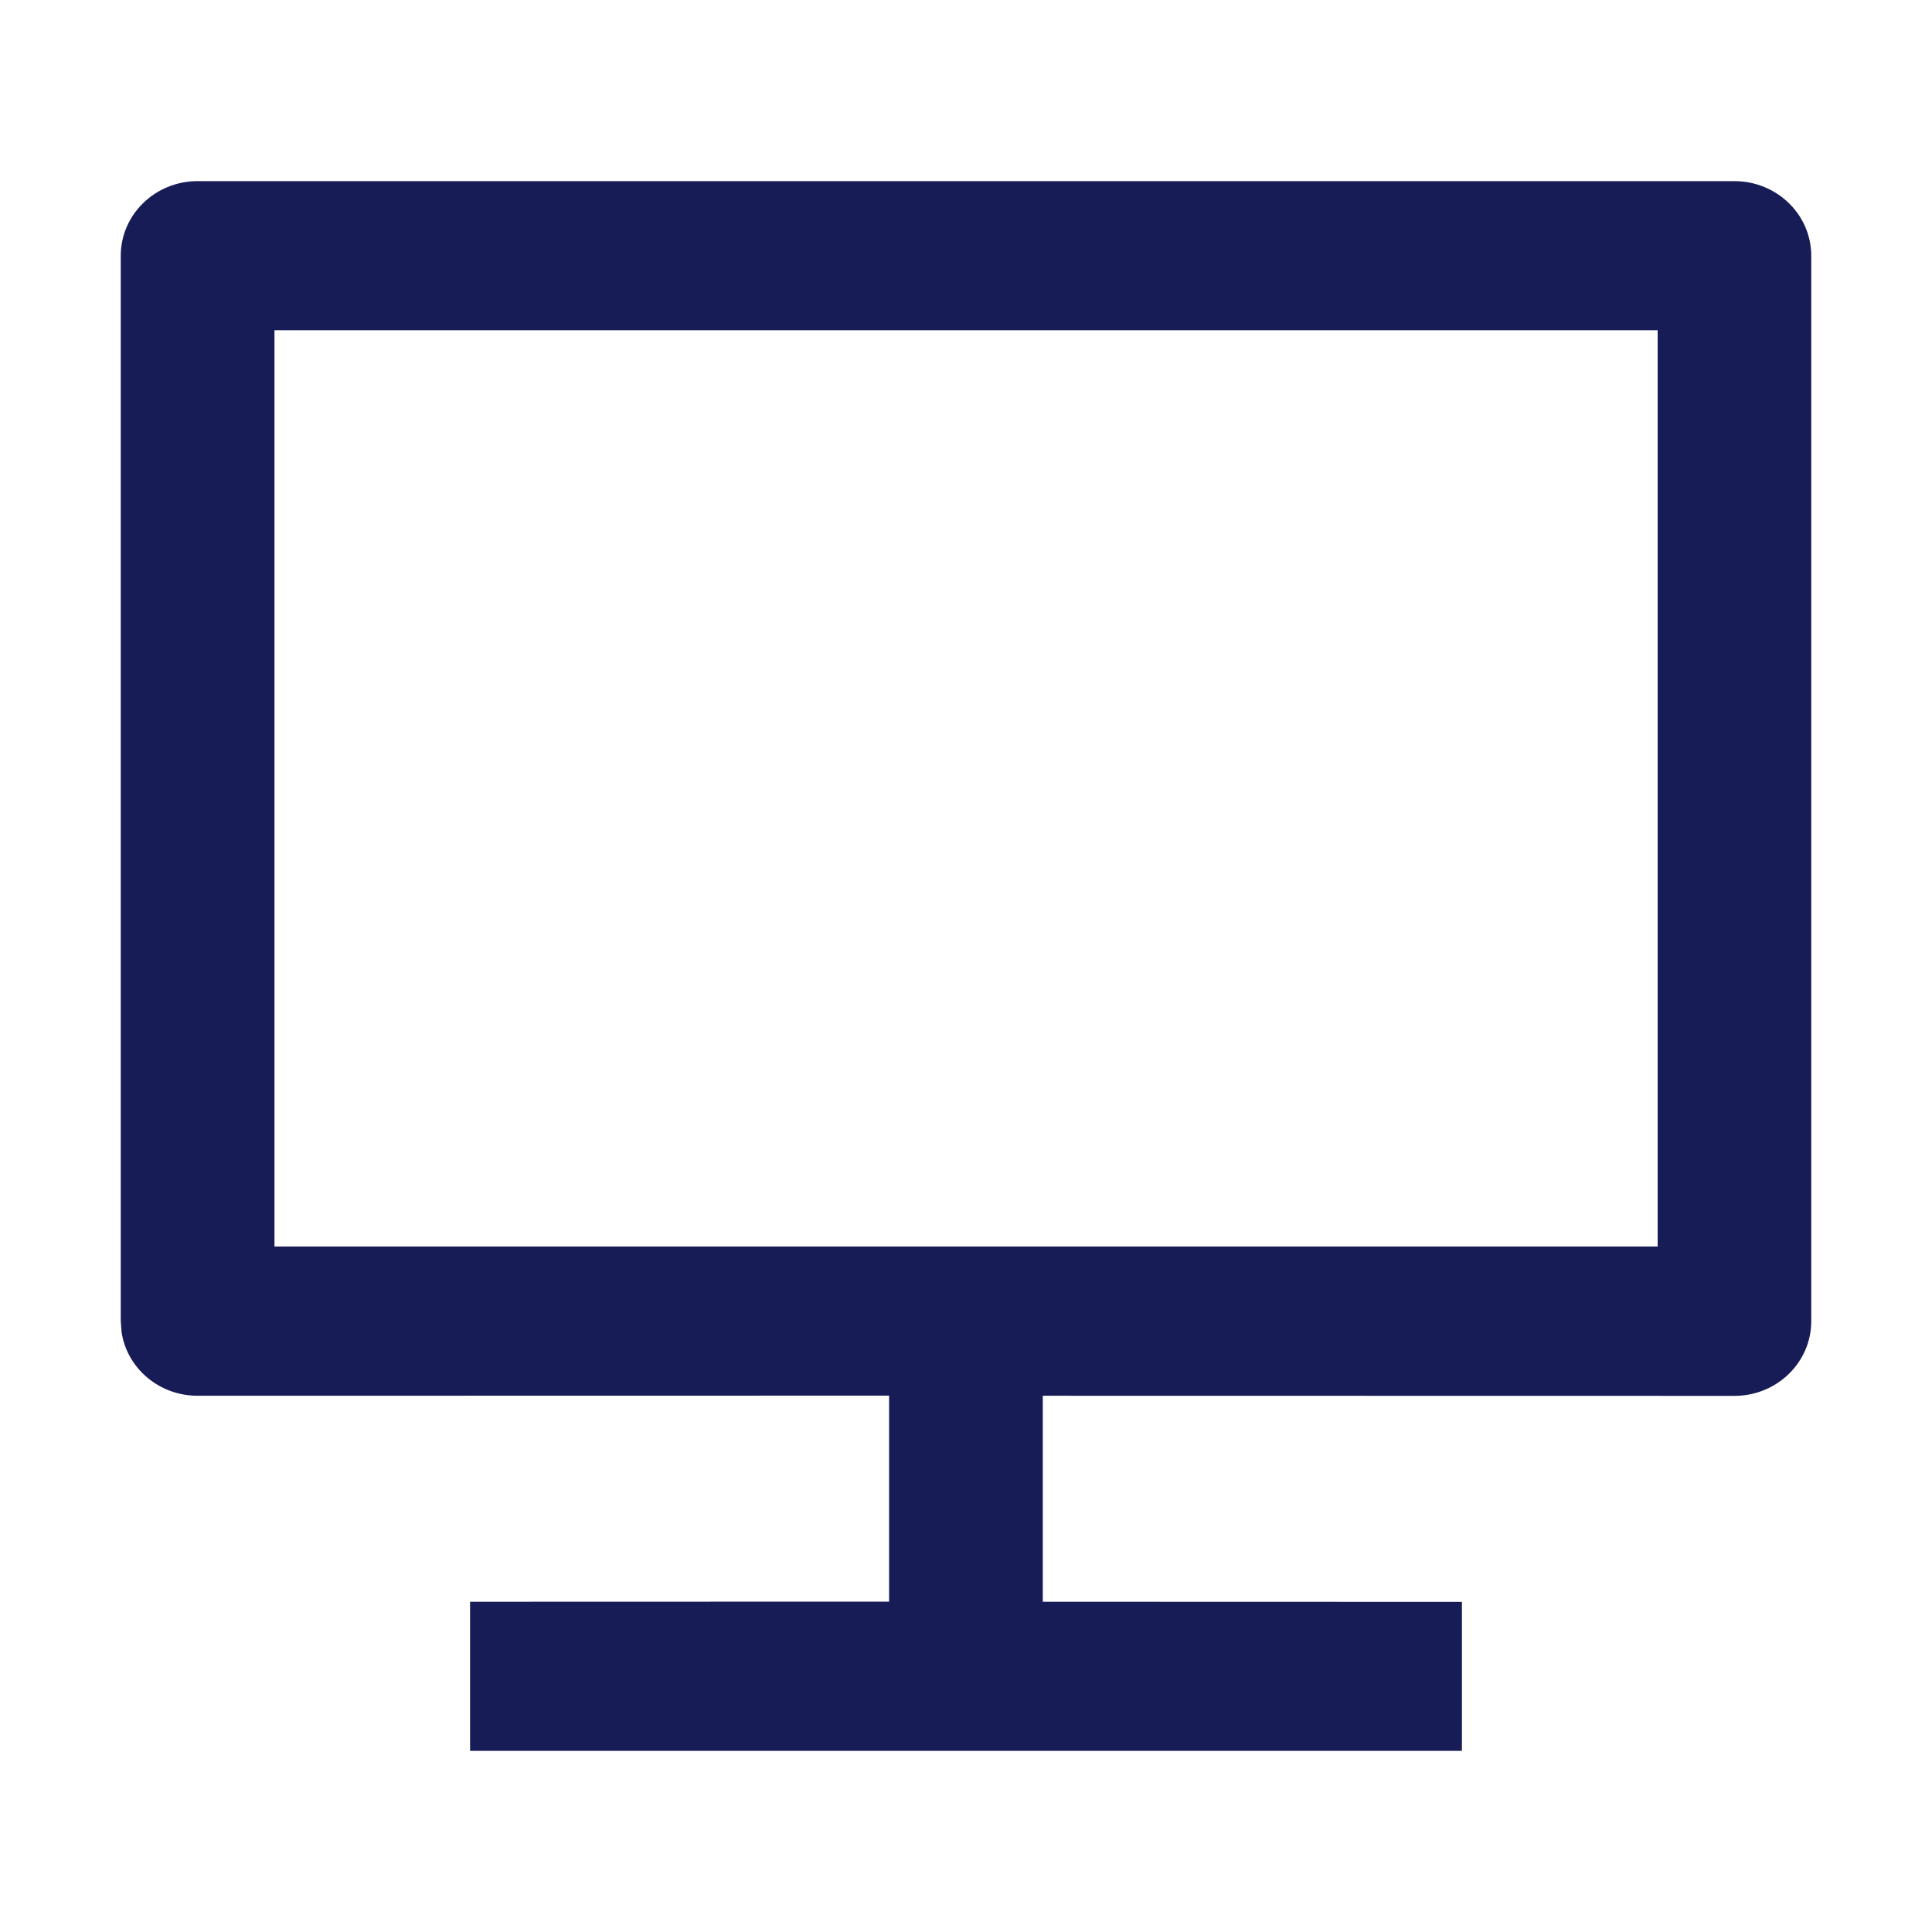
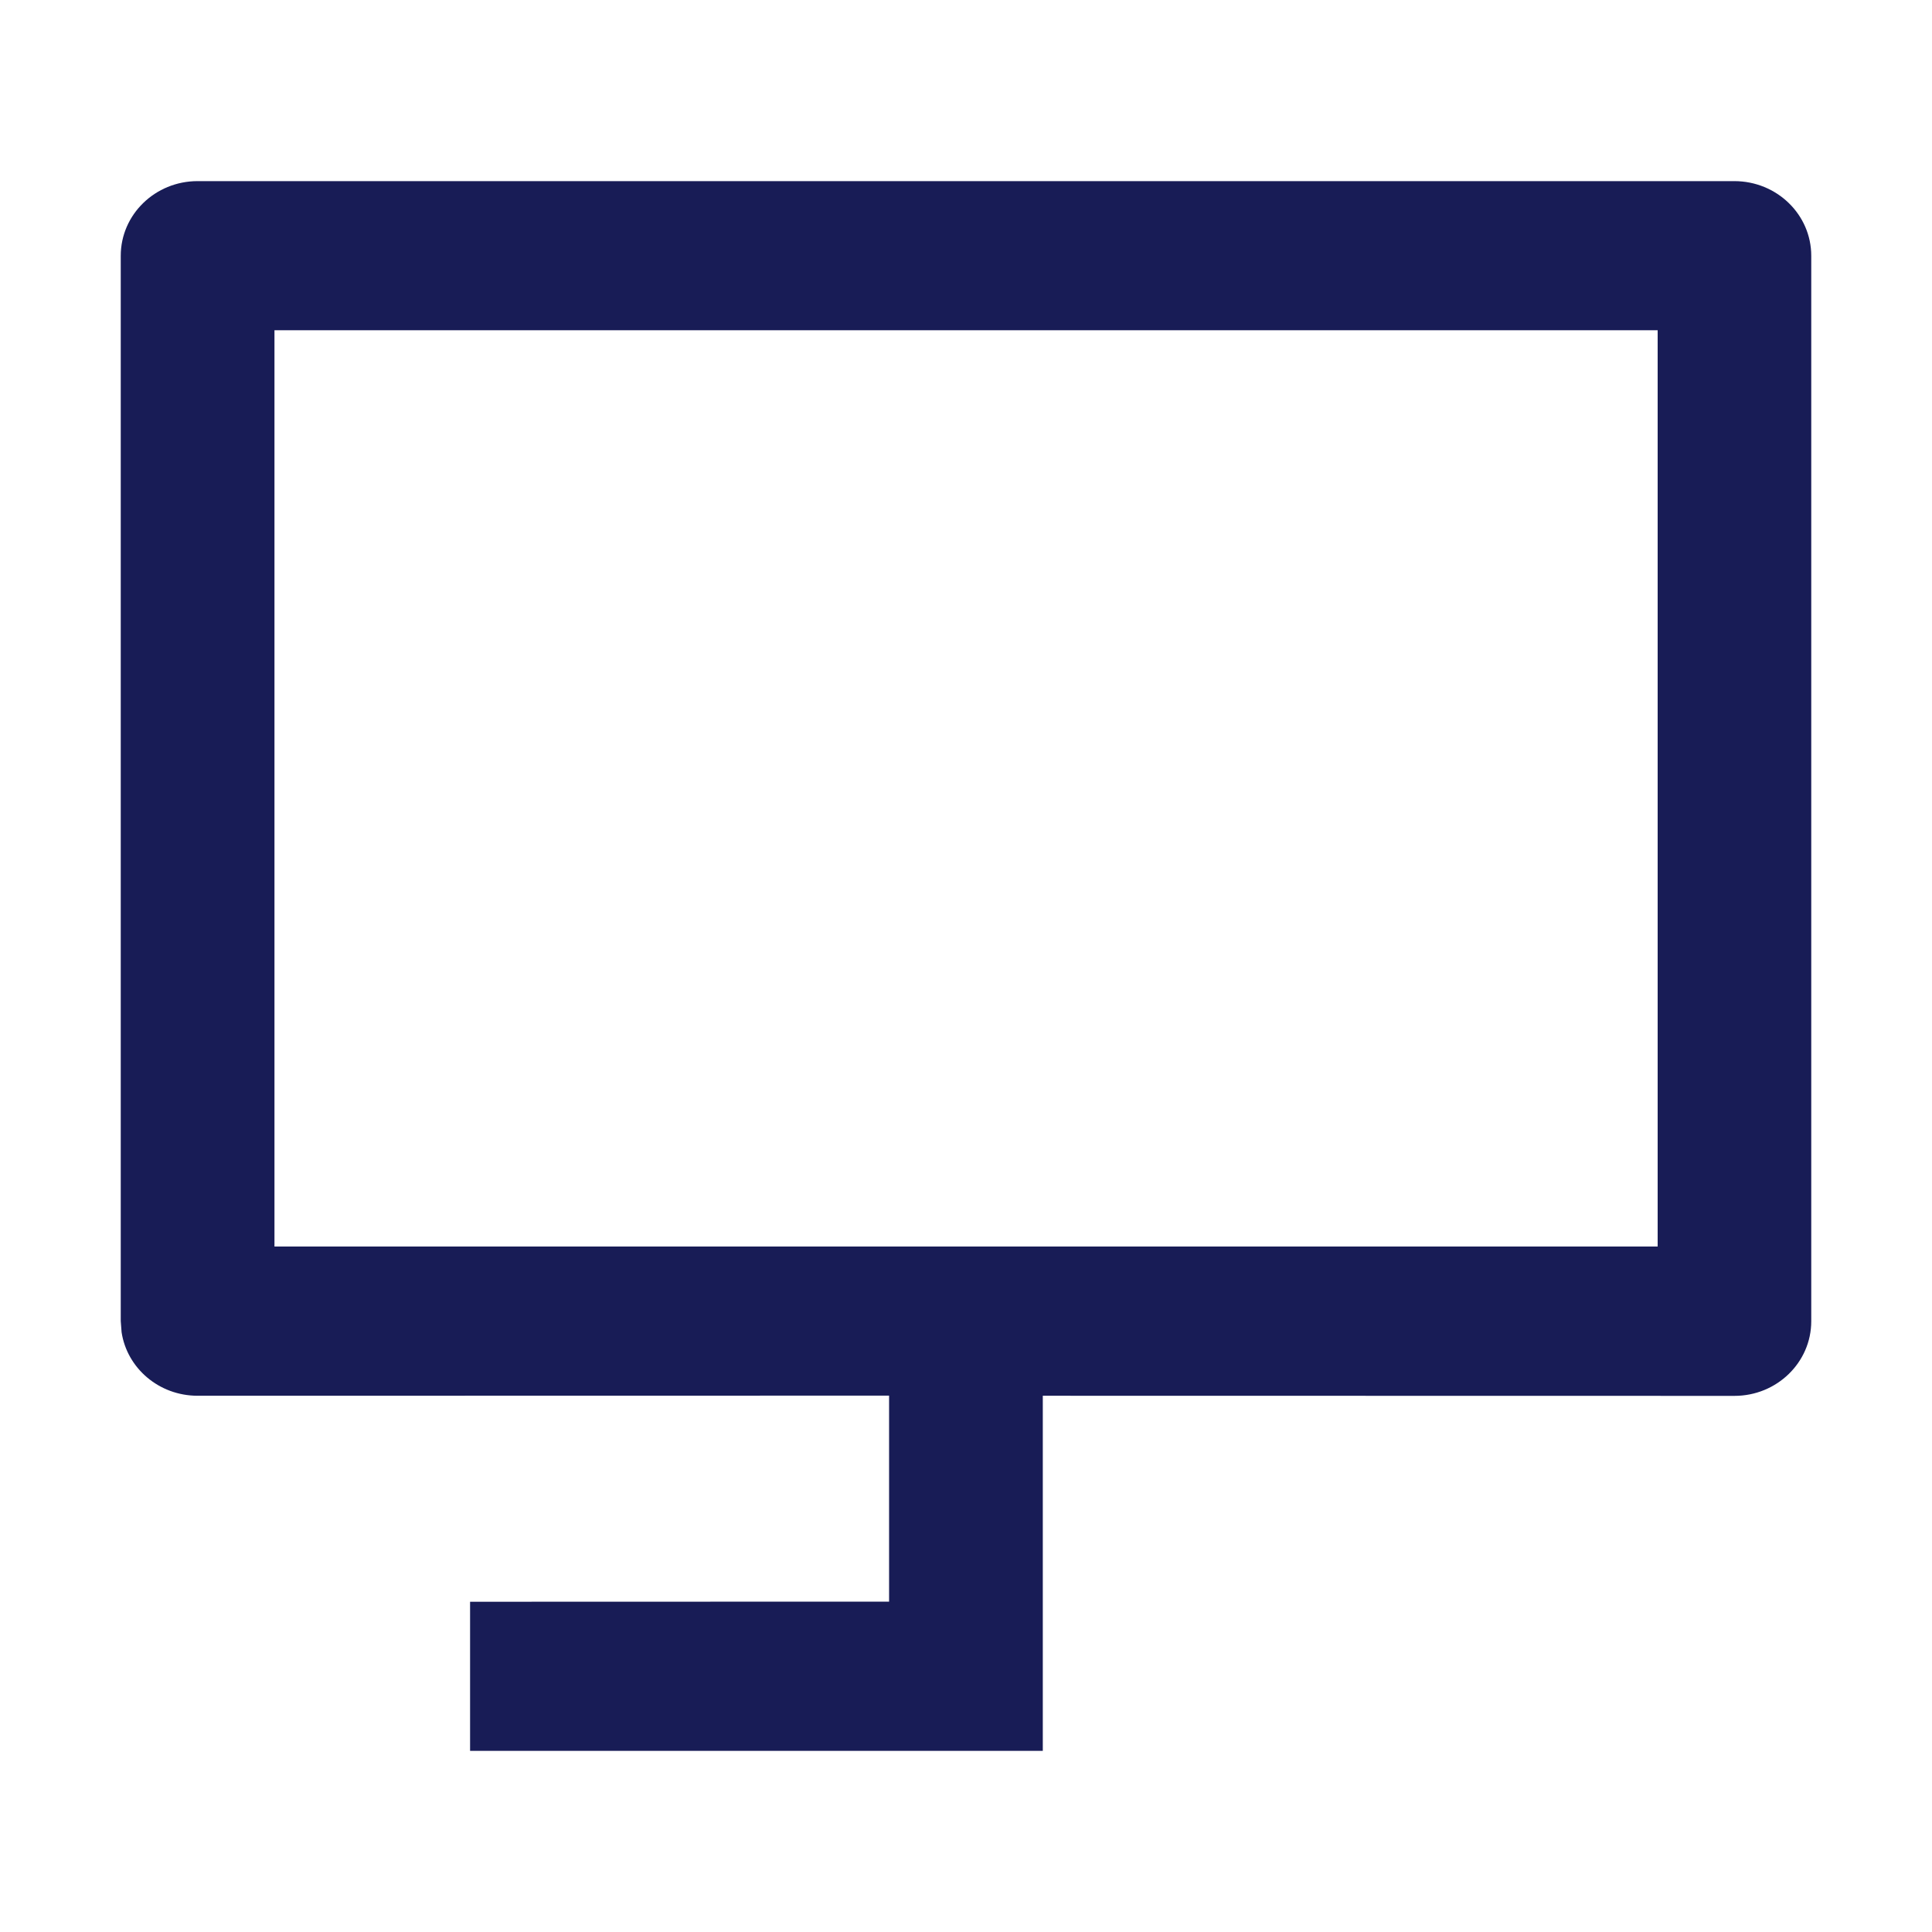
<svg xmlns="http://www.w3.org/2000/svg" version="1.1" id="Layer_1" x="0px" y="0px" width="16px" height="16px" viewBox="0 0 16 16" enable-background="new 0 0 16 16" xml:space="preserve">
-   <path id="Icon-Fill" fill-rule="evenodd" clip-rule="evenodd" fill="#181C56" d="M3.893,14.5v-1.235l3.47-0.001  v-1.706l-5.727,0.001c-0.32,0-0.584-0.229-0.629-0.526L1,10.941V2.118  C1,1.777,1.285,1.5,1.636,1.5l0,0h12.727C14.715,1.5,15,1.777,15,2.118l0,0v8.824  c0,0.341-0.285,0.618-0.636,0.618l0,0l-5.728-0.001v1.706l3.471,0.001V14.5H3.893z   M13.727,2.735H2.273v7.588h11.455V2.735z" />
+   <path id="Icon-Fill" fill-rule="evenodd" clip-rule="evenodd" fill="#181C56" d="M3.893,14.5v-1.235l3.47-0.001  v-1.706l-5.727,0.001c-0.32,0-0.584-0.229-0.629-0.526L1,10.941V2.118  C1,1.777,1.285,1.5,1.636,1.5l0,0h12.727C14.715,1.5,15,1.777,15,2.118l0,0v8.824  c0,0.341-0.285,0.618-0.636,0.618l0,0l-5.728-0.001v1.706V14.5H3.893z   M13.727,2.735H2.273v7.588h11.455V2.735z" />
</svg>